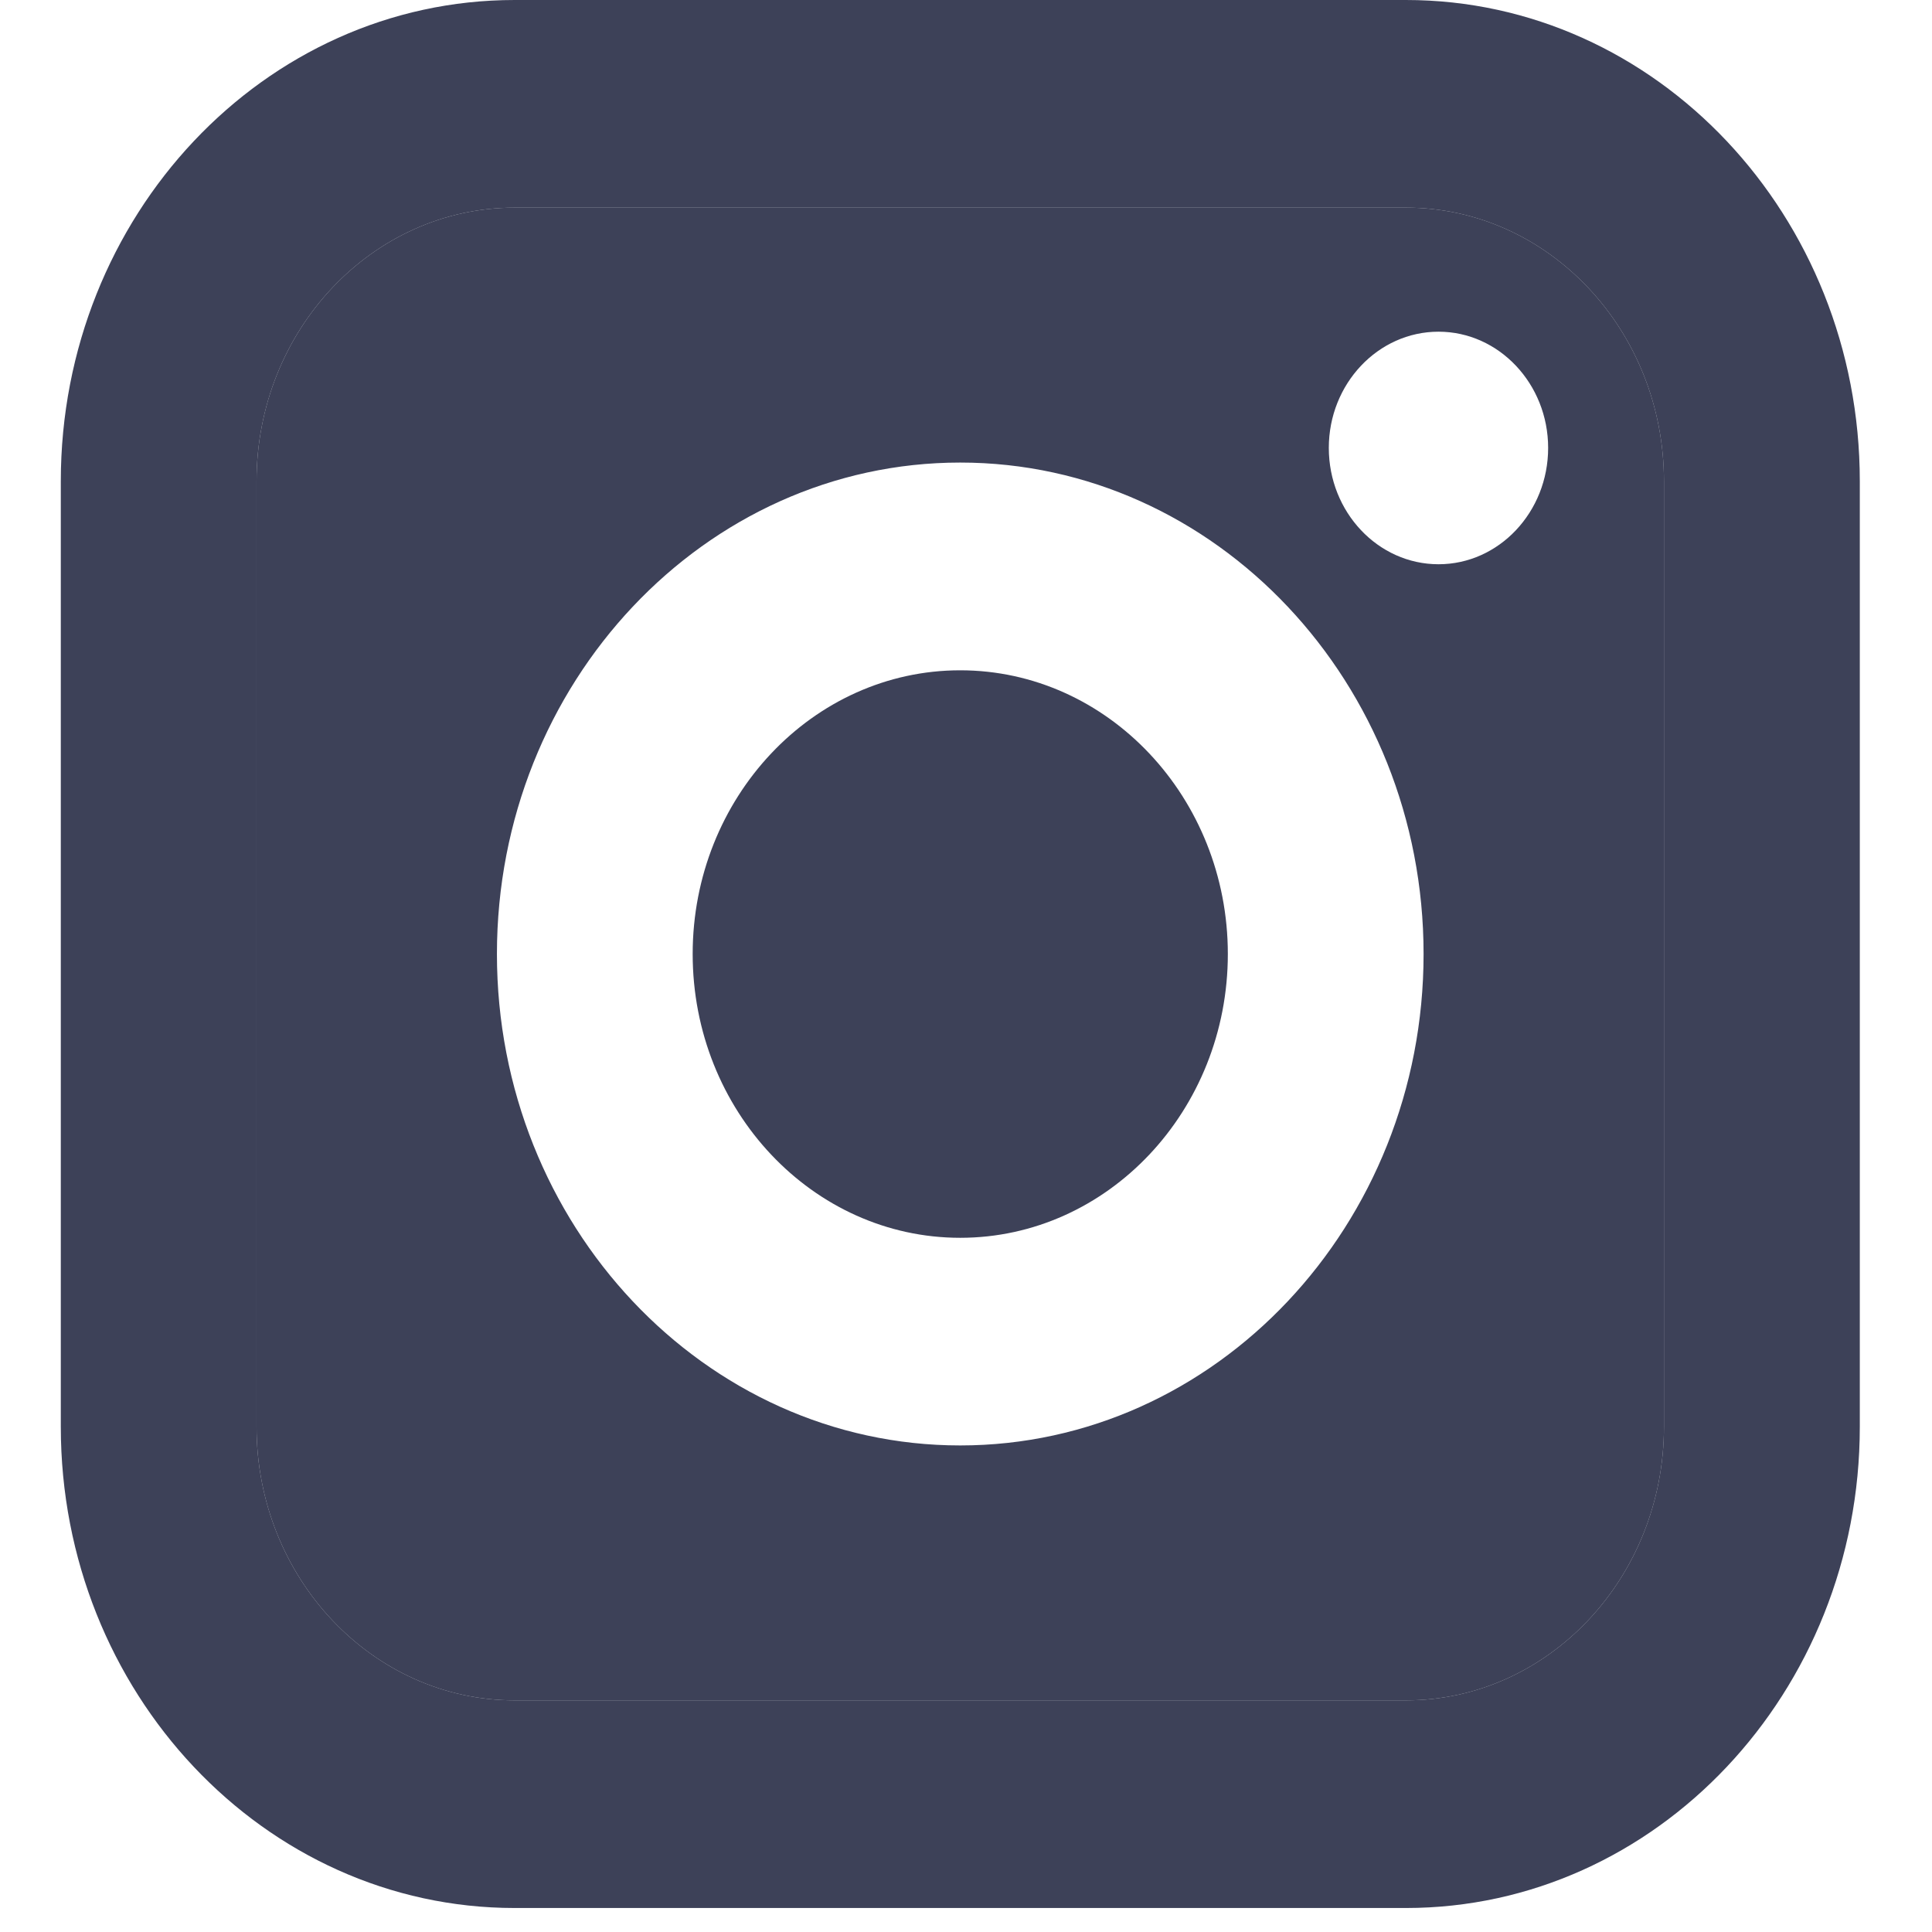
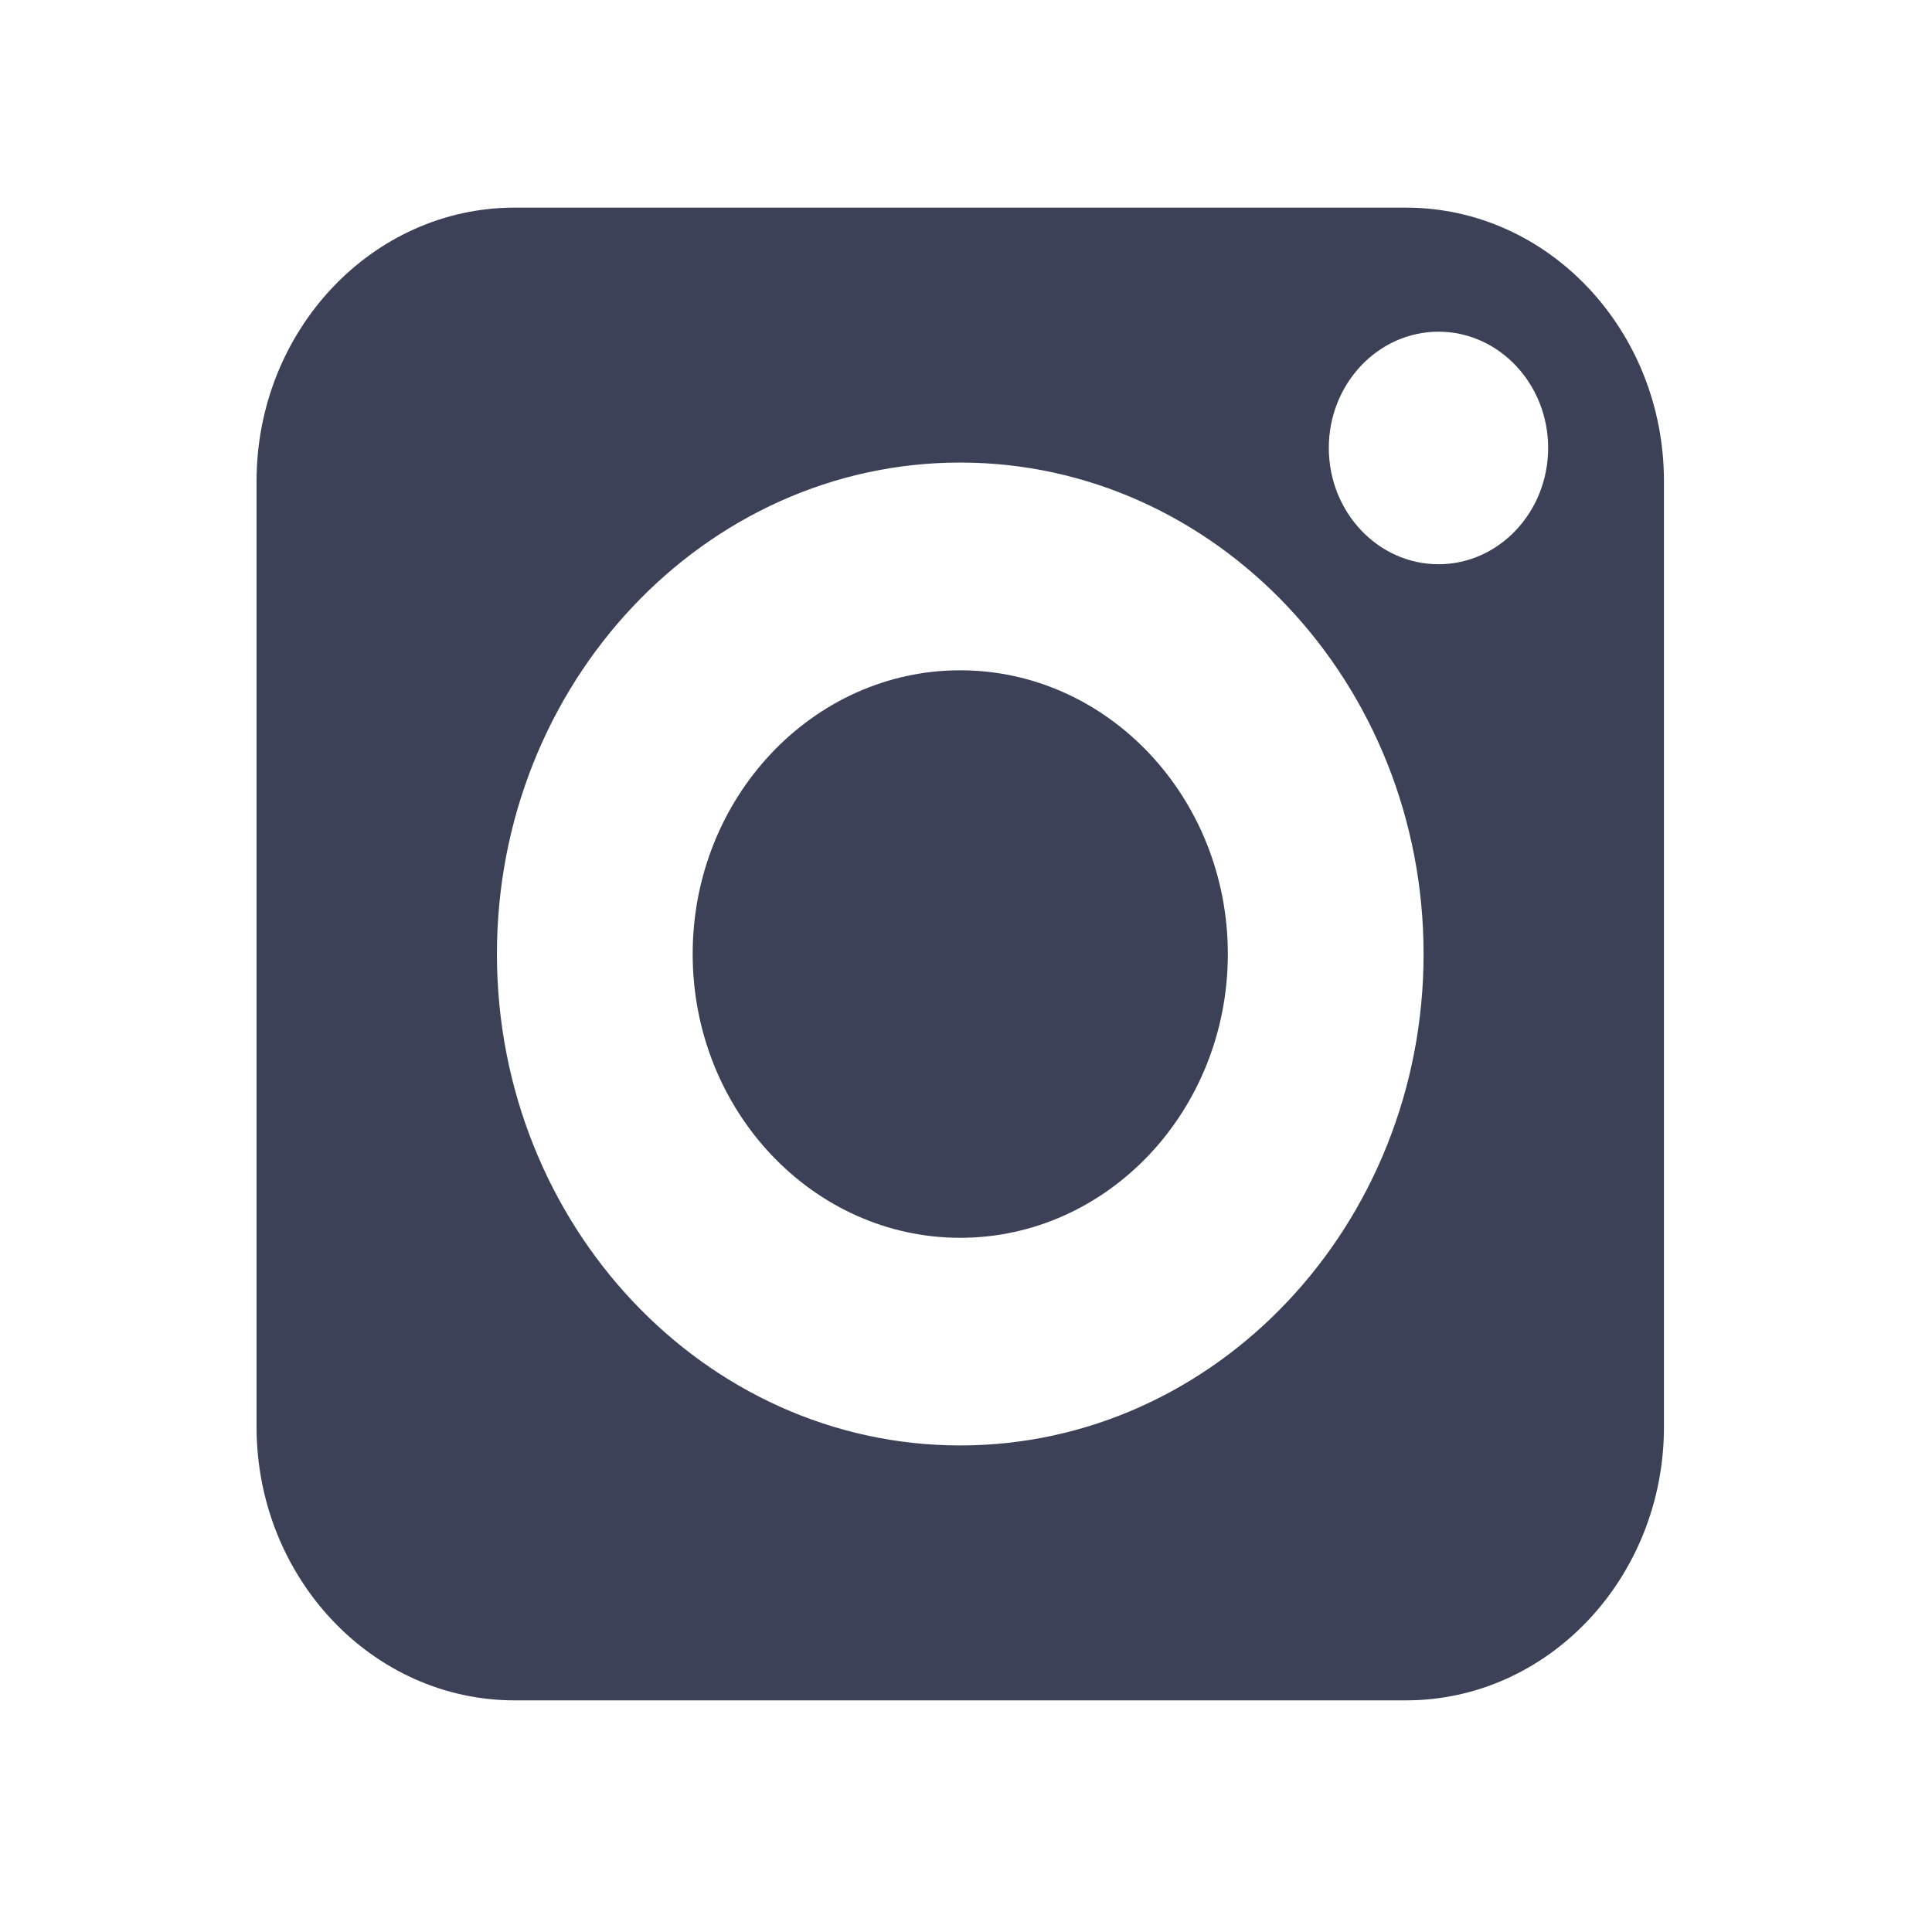
<svg xmlns="http://www.w3.org/2000/svg" width="19" height="19" viewBox="0 0 19 19" fill="none">
-   <path fill-rule="evenodd" clip-rule="evenodd" d="M18.29 14.031C18.29 16.641 16.288 18.764 13.827 18.764H5.061C2.599 18.764 0.598 16.641 0.598 14.031V4.733C0.598 2.123 2.599 0 5.061 0H13.827C16.288 0 18.29 2.123 18.29 4.733V14.031ZM5.061 2.042H13.827C15.226 2.042 16.364 3.249 16.364 4.733V14.031C16.364 15.515 15.226 16.722 13.827 16.722H5.061C3.661 16.722 2.523 15.515 2.523 14.031V4.733C2.523 3.249 3.661 2.042 5.061 2.042Z" fill="#0D122F" fill-opacity="0.8" />
  <path fill-rule="evenodd" clip-rule="evenodd" d="M13.827 2.042H5.061C3.661 2.042 2.523 3.249 2.523 4.733V14.031C2.523 15.515 3.661 16.722 5.061 16.722H13.827C15.226 16.722 16.364 15.515 16.364 14.031V4.733C16.364 3.249 15.226 2.042 13.827 2.042ZM4.887 9.382C4.887 12.047 6.931 14.215 9.443 14.215C11.956 14.215 14 12.047 14 9.382C14 6.717 11.956 4.549 9.443 4.549C6.931 4.549 4.887 6.717 4.887 9.382ZM13.068 4.405C13.068 5.036 13.552 5.549 14.147 5.549C14.741 5.549 15.225 5.036 15.225 4.405C15.225 3.775 14.741 3.262 14.147 3.262C13.552 3.262 13.068 3.775 13.068 4.405Z" fill="#0D122F" fill-opacity="0.8" />
  <path d="M9.443 6.592C7.993 6.592 6.812 7.844 6.812 9.382C6.812 10.921 7.993 12.173 9.443 12.173C10.894 12.173 12.075 10.921 12.075 9.382C12.075 7.844 10.894 6.592 9.443 6.592Z" fill="#0D122F" fill-opacity="0.8" />
</svg>